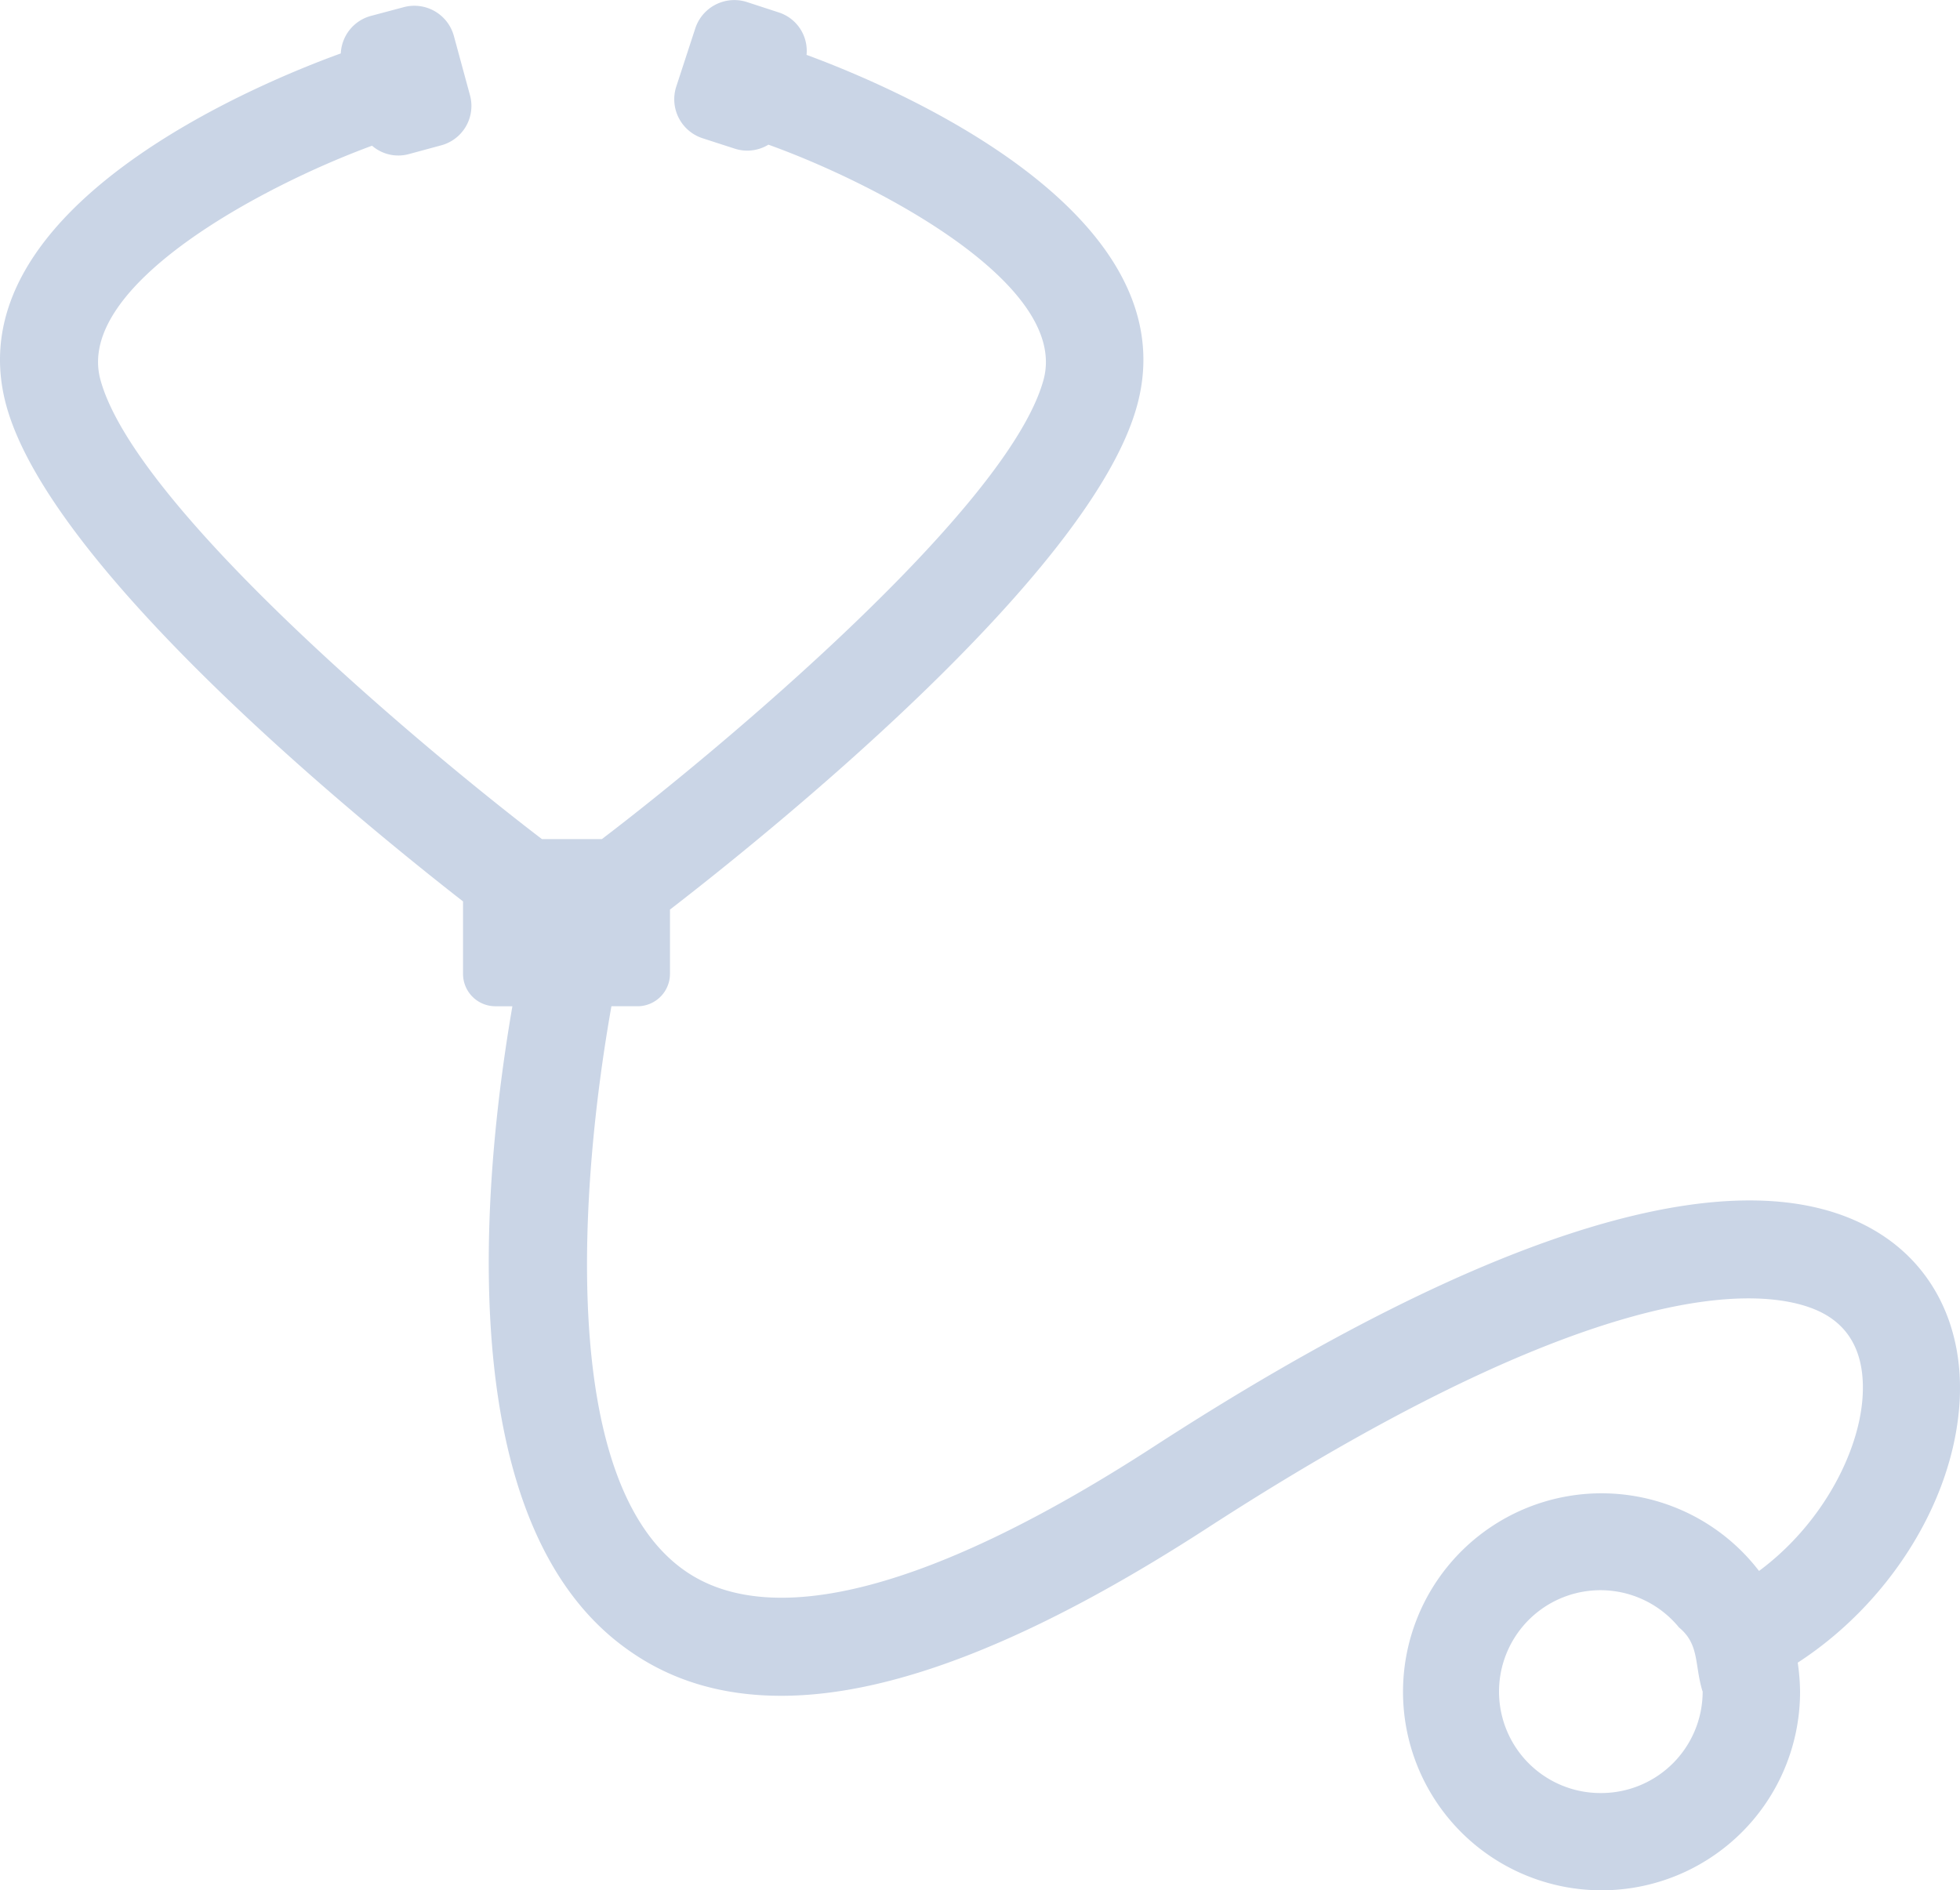
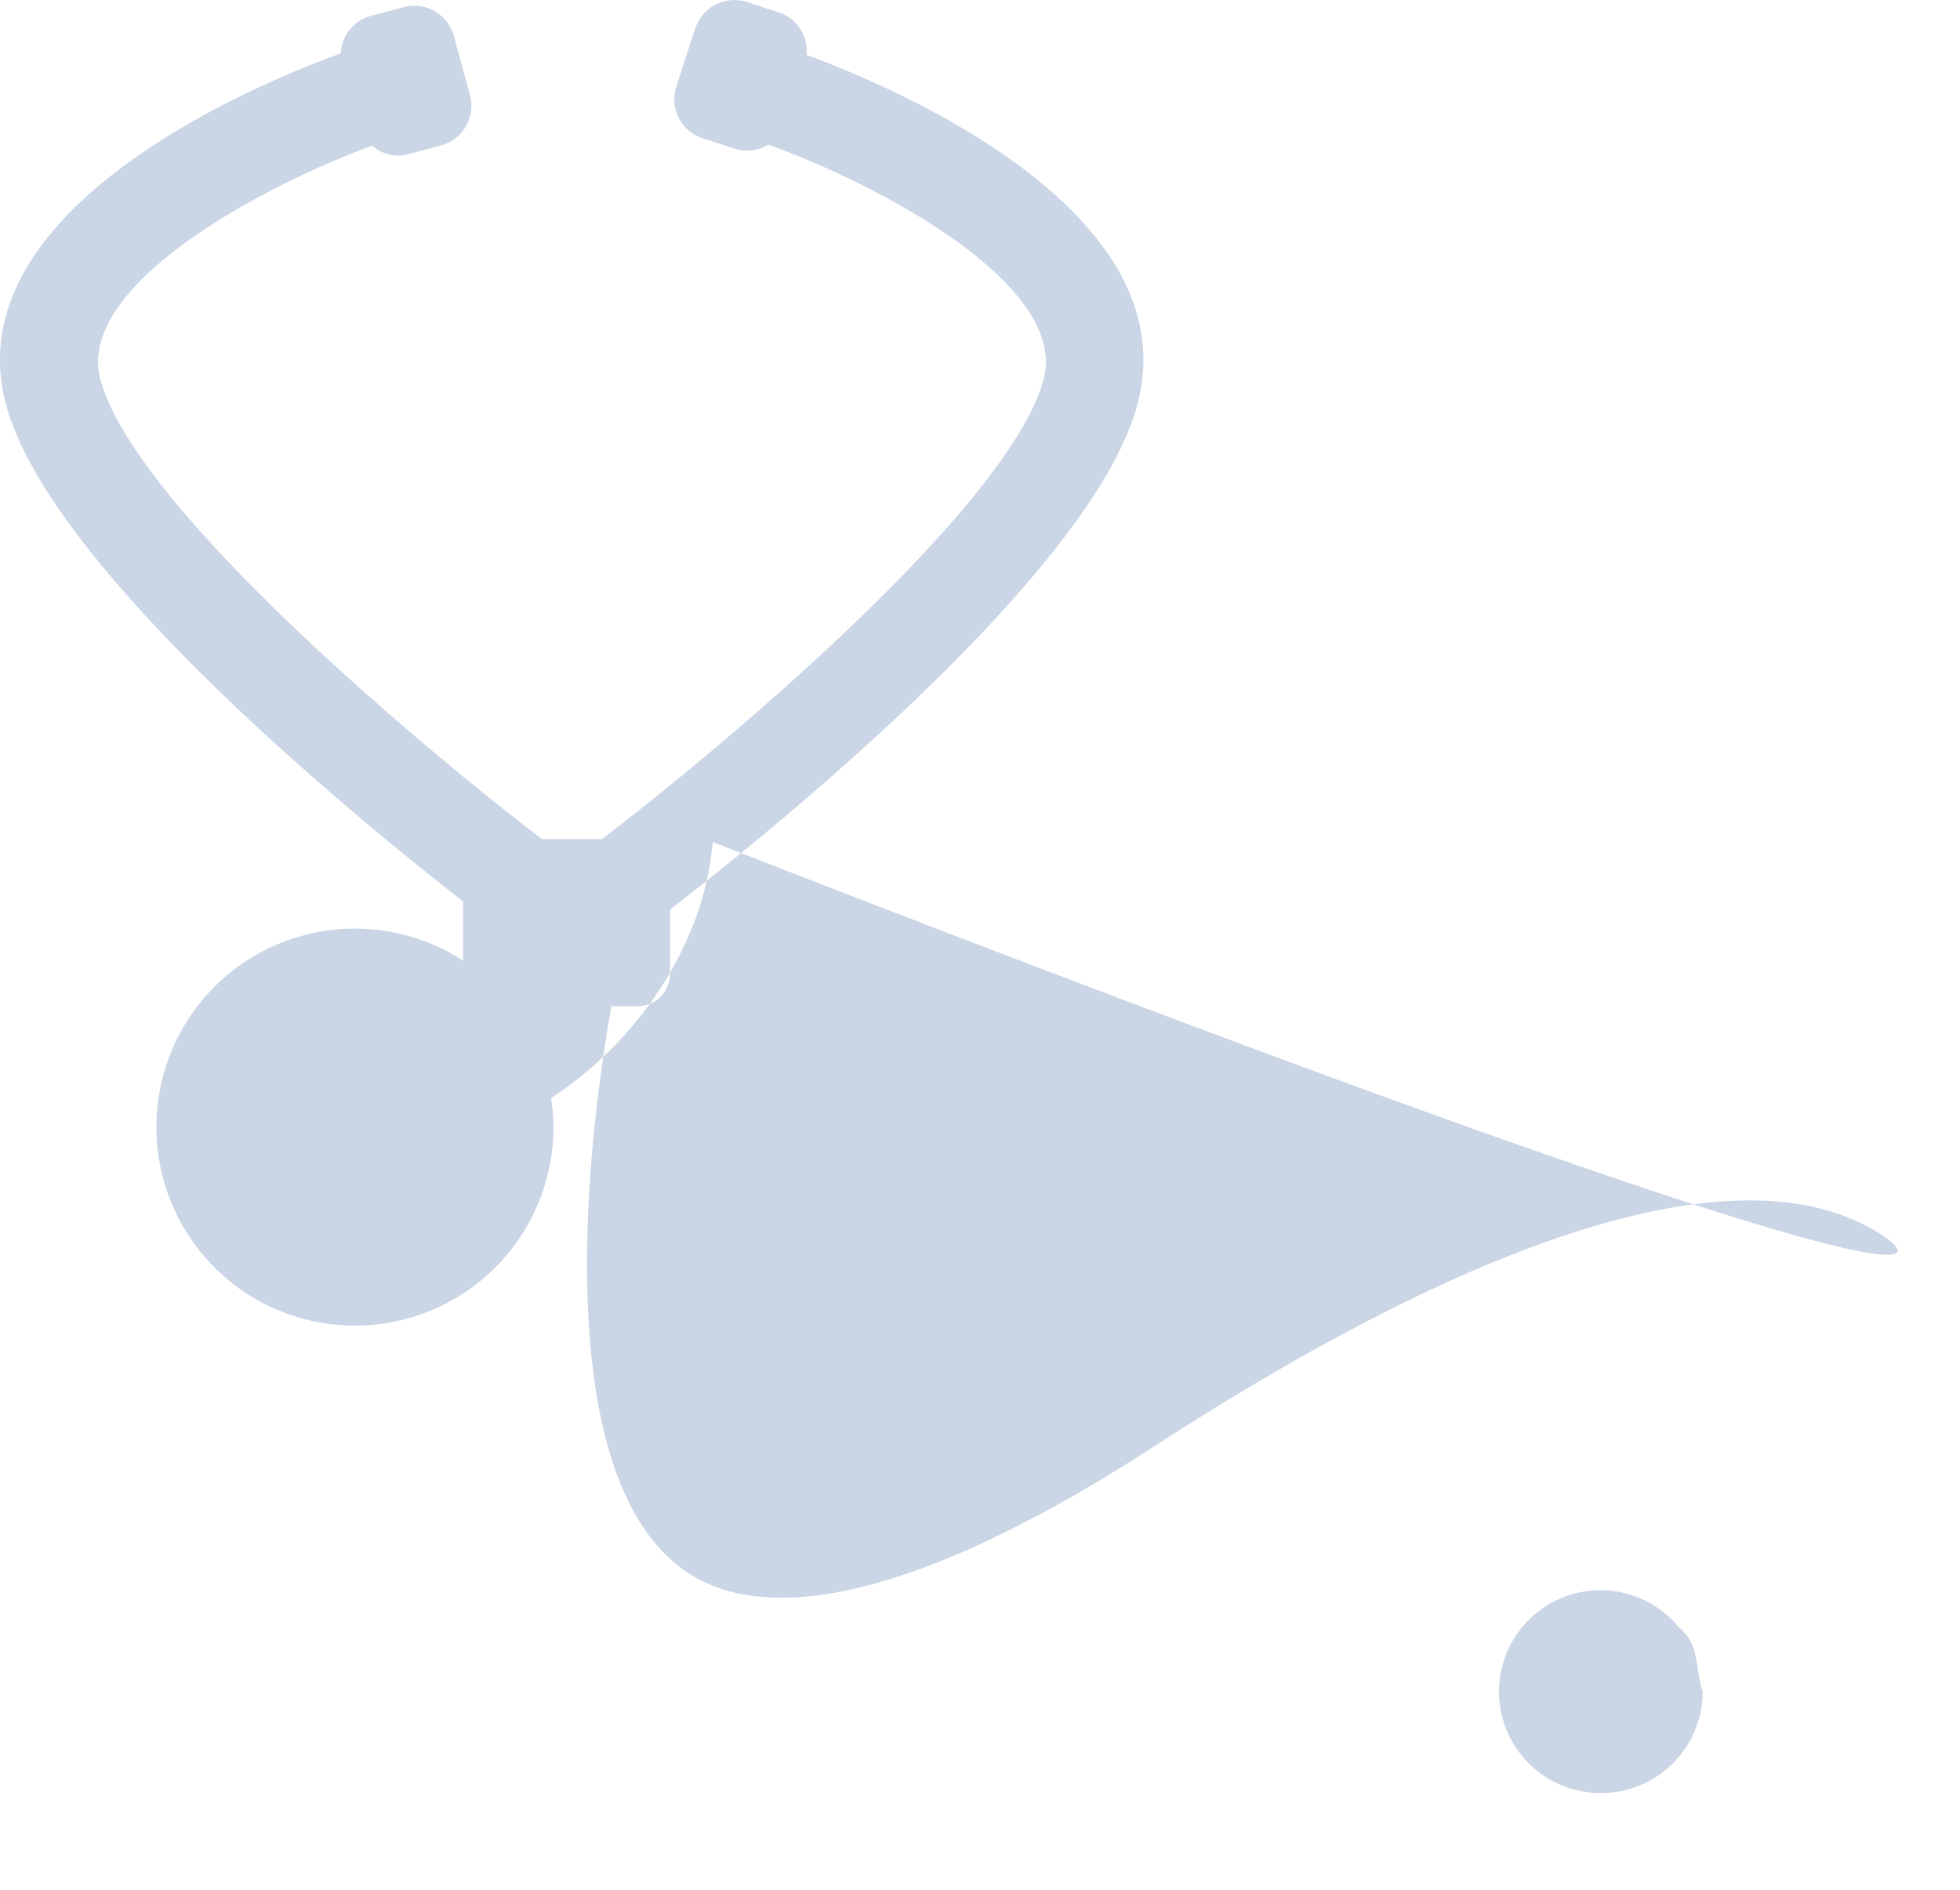
<svg xmlns="http://www.w3.org/2000/svg" width="317.749" height="306.484" viewBox="0 0 317.749 306.484">
  <g id="bandaid-2" transform="translate(0.001 -0.238)">
-     <path id="Path_7185" data-name="Path 7185" d="M304.085,199.849c-21.474-12.833-62.008-.734-117.055,34.946-35.68,23.132-61.984,30.045-76.119,20.03-20.622-14.585-16.786-63.31-11.791-91.438h4.238a5.264,5.264,0,0,0,5.256-5.28V147.713c14.324-11.057,68.259-54.077,75.74-81.778,8.547-31.418-39.587-51.638-53.6-56.8A6.546,6.546,0,0,0,126.3,2.27l-5.209-1.7a6.666,6.666,0,0,0-8.381,4.285l-3.078,9.423a6.647,6.647,0,0,0,4.285,8.381l5.256,1.7a6.592,6.592,0,0,0,5.4-.663c17.568,6.3,48.773,22.658,44.606,38.1-5.635,20.717-52.4,59.877-71.6,74.486H87.85C68.672,121.646,21.888,82.509,16.276,61.792,12.133,46.521,42.7,30.327,60.314,23.863a6.5,6.5,0,0,0,5.919,1.373l5.327-1.444a6.612,6.612,0,0,0,4.617-8.168l-2.6-9.565a6.643,6.643,0,0,0-8.192-4.641L60.054,2.838A6.61,6.61,0,0,0,55.248,8.9C42.155,13.635-7.66,34,1.005,65.936c7.245,26.683,57.6,67.619,74.059,80.452v11.72a5.249,5.249,0,0,0,5.256,5.28h2.746c-4.854,28.151-10.157,83.885,18.7,104.318,7.008,5.019,15.295,7.482,24.884,7.482,18.16,0,40.984-9.021,68.969-27.133,70.437-45.648,94.658-38.024,100.411-34.615,4.427,2.6,6.393,7.221,5.9,13.638-.71,9-6.724,20.433-16.763,27.867a32.184,32.184,0,1,0,6.653,19.557,34.145,34.145,0,0,0-.379-4.688c14.4-9.328,24.931-25.476,26.186-41.5C318.6,215.925,313.65,205.531,304.085,199.849Zm-44.511,91.106a16.444,16.444,0,1,1,12.619-26.849c3.315,2.723,2.51,5.966,3.765,10.2,0,.071.071.118.071.213A16.46,16.46,0,0,1,259.574,290.955Z" transform="translate(0 0)" fill="#cad5e6" />
+     <path id="Path_7185" data-name="Path 7185" d="M304.085,199.849c-21.474-12.833-62.008-.734-117.055,34.946-35.68,23.132-61.984,30.045-76.119,20.03-20.622-14.585-16.786-63.31-11.791-91.438h4.238a5.264,5.264,0,0,0,5.256-5.28V147.713c14.324-11.057,68.259-54.077,75.74-81.778,8.547-31.418-39.587-51.638-53.6-56.8A6.546,6.546,0,0,0,126.3,2.27l-5.209-1.7a6.666,6.666,0,0,0-8.381,4.285l-3.078,9.423a6.647,6.647,0,0,0,4.285,8.381l5.256,1.7a6.592,6.592,0,0,0,5.4-.663c17.568,6.3,48.773,22.658,44.606,38.1-5.635,20.717-52.4,59.877-71.6,74.486H87.85C68.672,121.646,21.888,82.509,16.276,61.792,12.133,46.521,42.7,30.327,60.314,23.863a6.5,6.5,0,0,0,5.919,1.373l5.327-1.444a6.612,6.612,0,0,0,4.617-8.168l-2.6-9.565a6.643,6.643,0,0,0-8.192-4.641L60.054,2.838A6.61,6.61,0,0,0,55.248,8.9C42.155,13.635-7.66,34,1.005,65.936c7.245,26.683,57.6,67.619,74.059,80.452v11.72a5.249,5.249,0,0,0,5.256,5.28h2.746a32.184,32.184,0,1,0,6.653,19.557,34.145,34.145,0,0,0-.379-4.688c14.4-9.328,24.931-25.476,26.186-41.5C318.6,215.925,313.65,205.531,304.085,199.849Zm-44.511,91.106a16.444,16.444,0,1,1,12.619-26.849c3.315,2.723,2.51,5.966,3.765,10.2,0,.071.071.118.071.213A16.46,16.46,0,0,1,259.574,290.955Z" transform="translate(0 0)" fill="#cad5e6" />
  </g>
</svg>